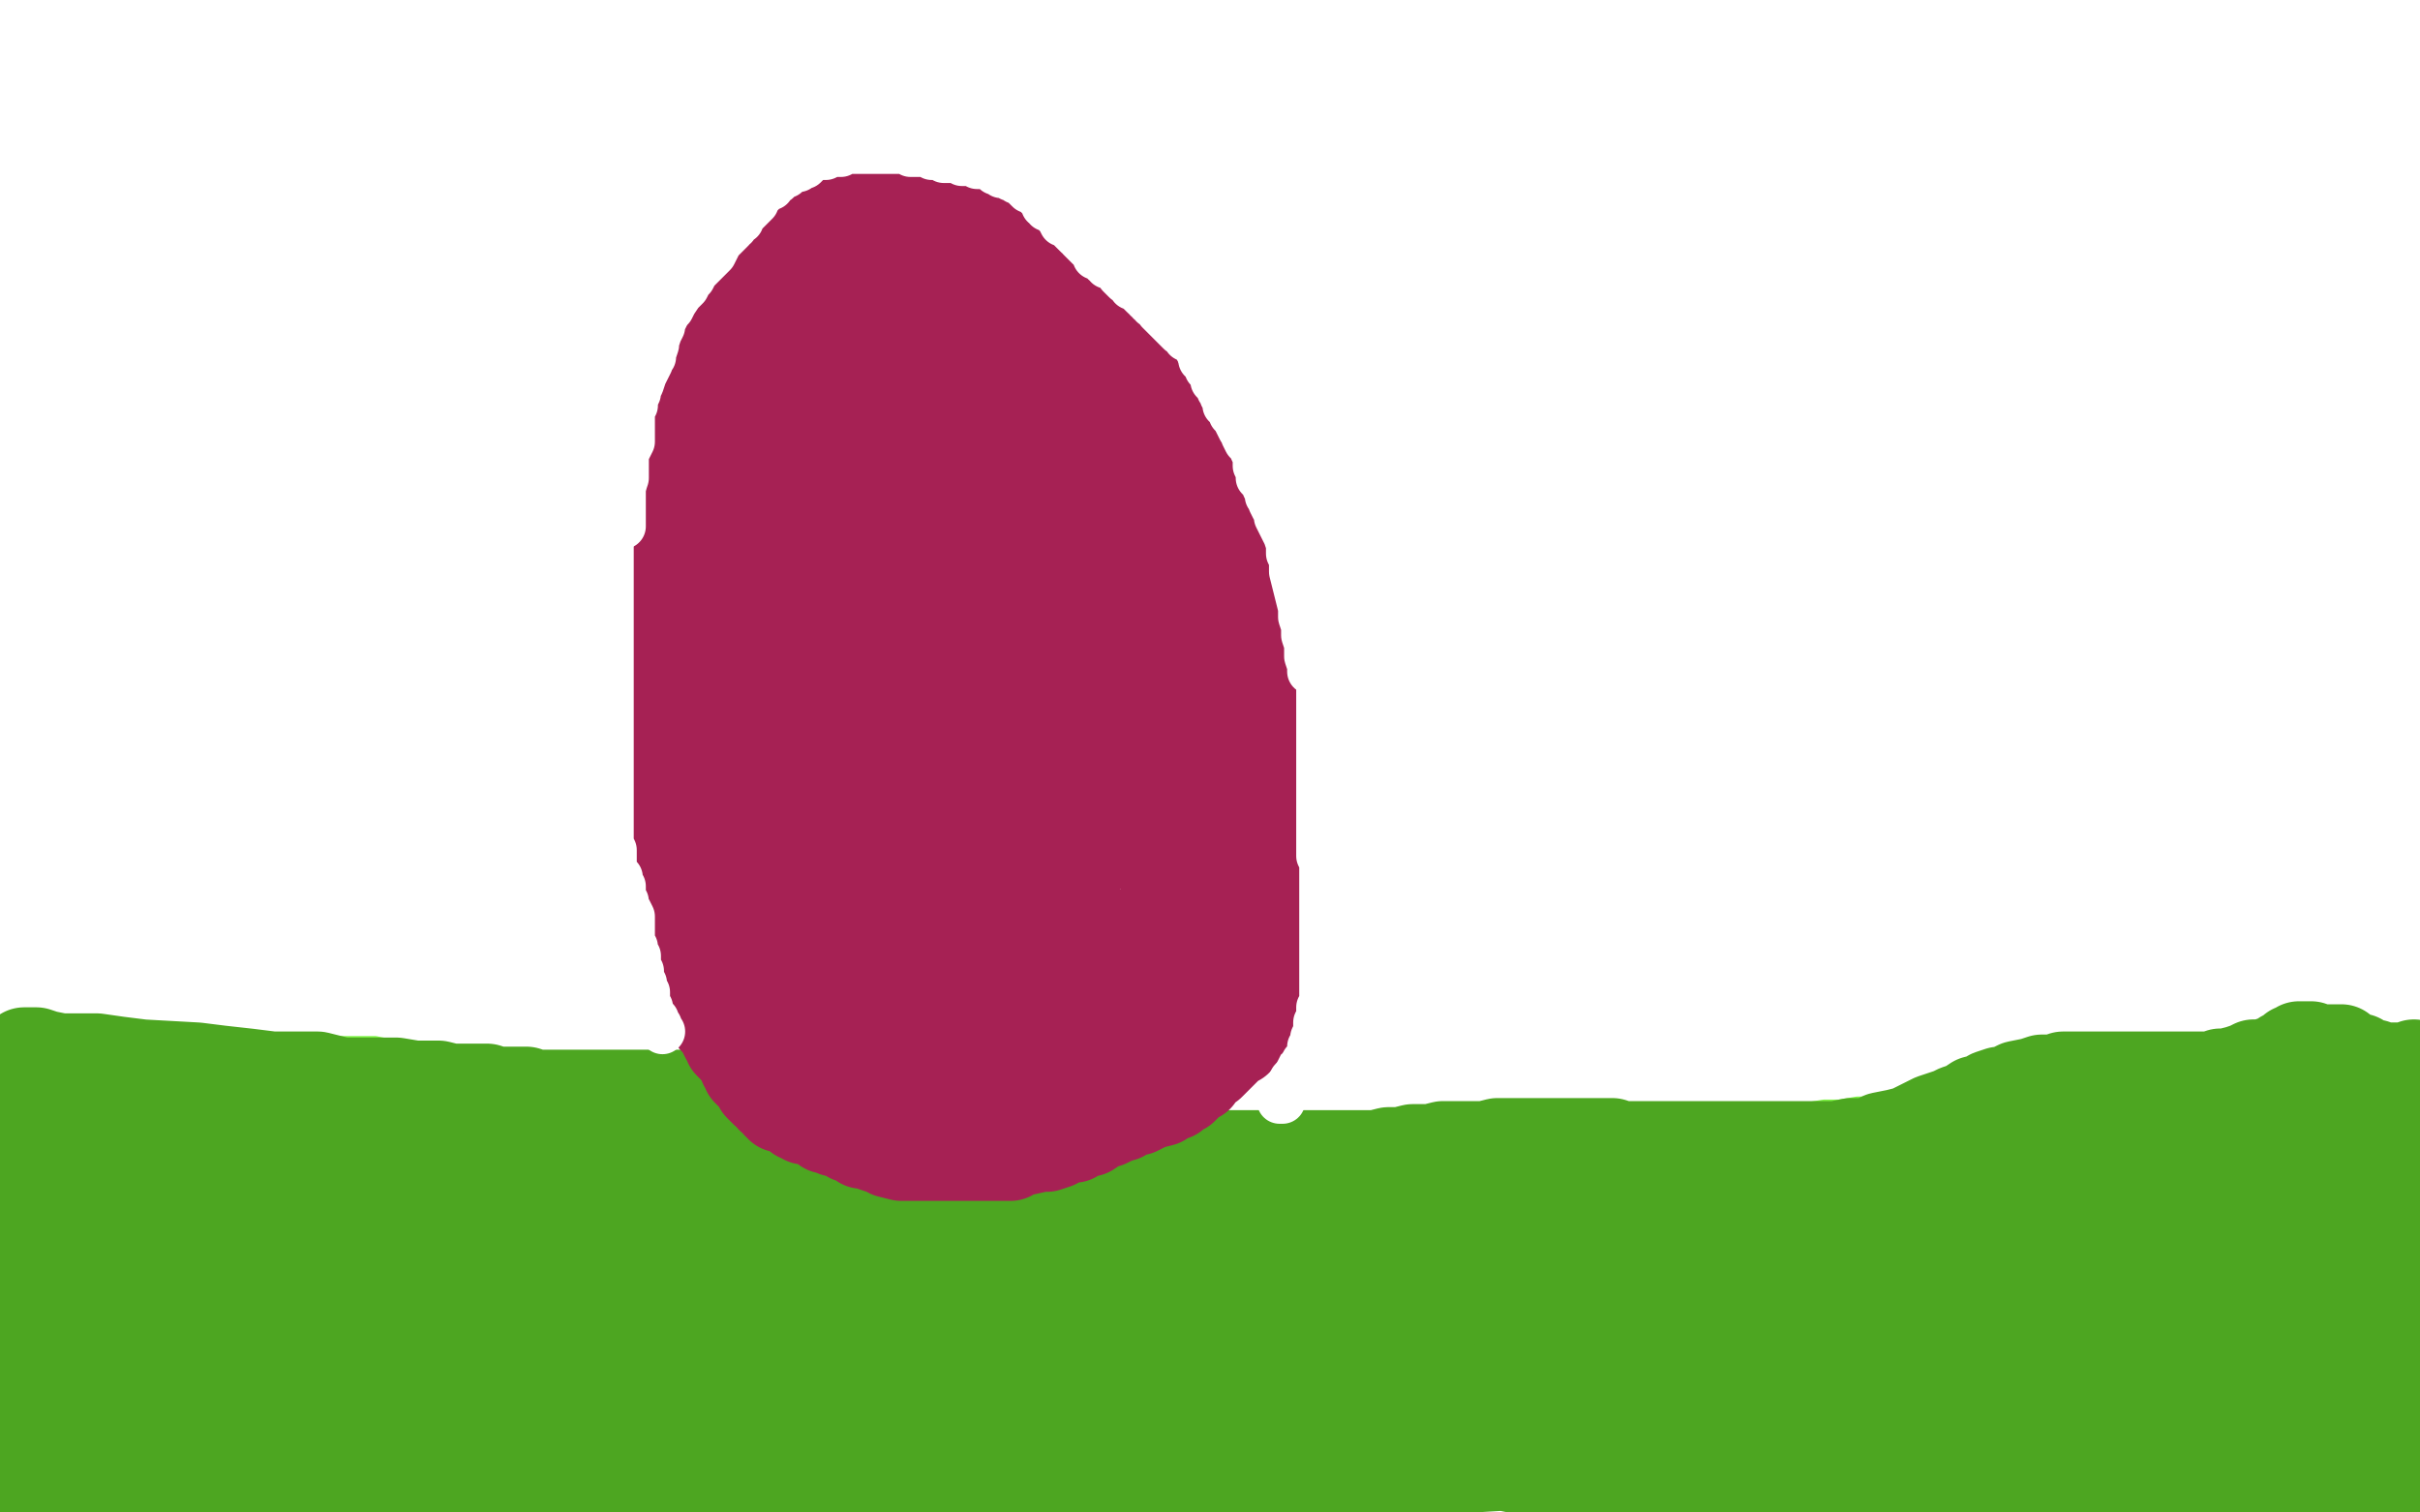
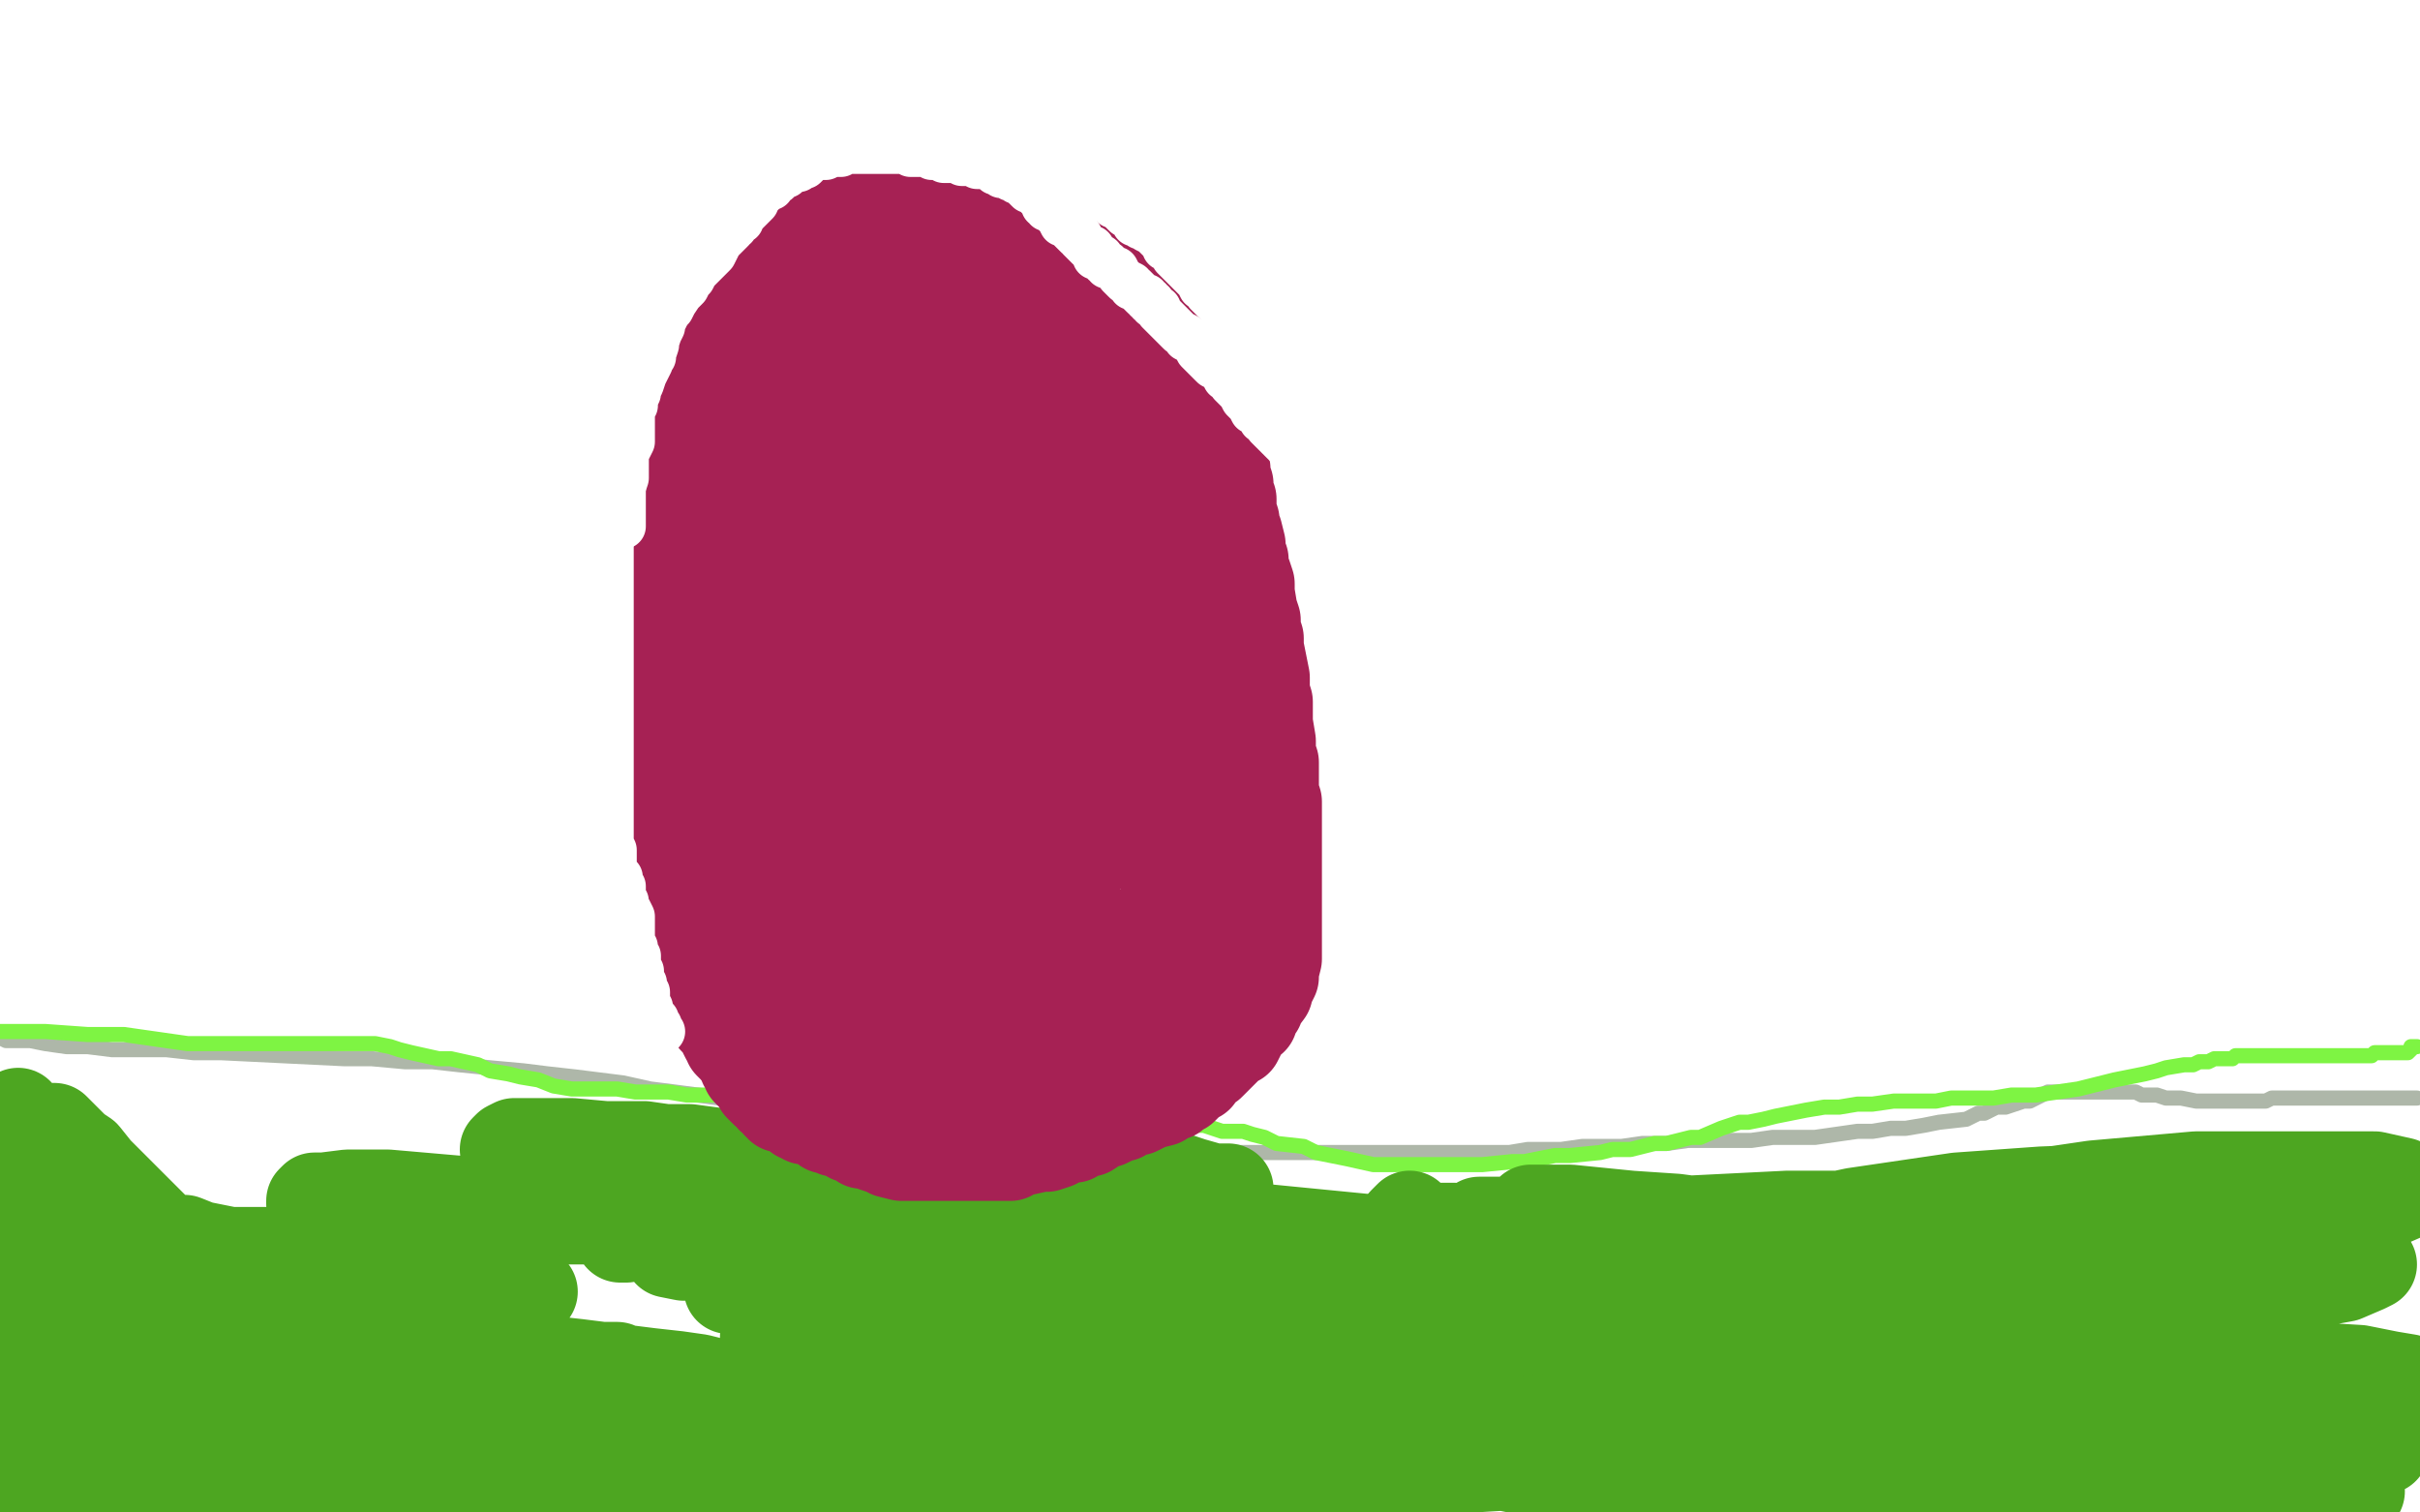
<svg xmlns="http://www.w3.org/2000/svg" width="800" height="500" version="1.1" style="stroke-antialiasing: false">
  <desc>This SVG has been created on https://colorillo.com/</desc>
  <rect x="0" y="0" width="800" height="500" style="fill: rgb(255,255,255); stroke-width:0" />
  <polyline points="0,343 2,344 2,344 4,344 4,344 7,344 7,344 10,344 10,344 15,345 15,345 22,346 22,346 29,346 29,346 37,347 37,347 45,347 45,347 55,347 55,347 64,348 64,348 73,348 73,348 114,350 123,350 134,351 143,351 152,352 162,353 173,354 181,355 190,356 198,357 206,358 215,360 223,361 238,363 246,364 253,365 260,367 266,368 273,369 278,371 283,372 293,374 297,375 300,376 303,377 306,377 309,377 312,378 315,378 318,378 321,379 325,379 328,379 334,380 337,380 341,380 346,380 351,380 355,380 361,381 368,381 373,381 385,381 391,381 396,381 402,381 406,381 412,381 416,381 419,381 422,381 424,381 429,381 433,381 435,381 437,381 440,381 441,381 443,381 445,381 447,381 449,381 451,381 453,381 458,381 461,381 465,381 471,381 476,381 482,381 489,381 494,381 499,381 505,380 516,380 523,379 529,379 536,379 543,378 551,378 558,377 565,377 573,377 579,377 586,376 600,376 607,375 614,374 619,374 625,373 630,373 636,372 641,371 650,370 654,368 656,368 660,366 663,366 666,365 669,364 671,364 673,363 675,362 677,361 679,361 682,361 683,361 686,361 687,361 688,361 690,361 694,361 696,361 698,361 699,361 701,361 703,361 704,361 706,361 708,362 710,362 713,362 716,363 718,363 721,363 726,364 728,364 745,364 747,364 748,364 749,364 751,363 753,363 754,363 756,363 757,363 759,363 760,363 761,363 762,363 763,363 764,363 765,363 766,363 767,363 768,363 769,363 770,363 772,363 774,363 777,363 778,363 780,363 782,363 783,363 785,363 786,363 787,363 788,363 789,363 790,363 792,363 794,363 795,363 796,363 798,363 799,363" style="fill: none; stroke: #aeb7a9; stroke-width: 5; stroke-linejoin: round; stroke-linecap: round; stroke-antialiasing: false; stroke-antialias: 0; opacity: 1.0" />
  <polyline points="0,341 1,341 1,341 2,341 2,341 3,341 3,341 4,341 4,341 5,341 5,341 6,341 6,341 8,341 8,341 9,341 9,341 12,341 12,341 15,341 15,341 29,342 34,342 41,342 55,344 62,345 69,345 76,345 81,345 88,345 93,345 99,345 103,345 108,345 113,345 121,345 124,345 129,346 132,347 136,348 145,350 149,350 158,352 162,354 168,355 172,356 178,357 183,359 189,360 199,360 204,360 210,361 215,361 221,361 227,362 233,362 239,362 246,363 260,365 267,366 273,366 280,366 286,367 291,368 303,370 308,371 320,374 324,374 338,374 342,374 345,374 352,374 356,374 359,374 362,373 365,373 368,372 374,372 377,372 380,372 383,372 386,372 389,372 392,372 398,372 401,373 404,374 407,374 411,374 414,375 418,376 422,378 431,379 435,381 440,382 445,383 454,385 458,385 464,385 468,385 472,385 478,385 482,385 486,385 490,385 500,384 504,384 509,383 514,382 519,382 529,381 533,380 539,380 543,379 547,378 551,378 555,377 559,376 562,376 569,373 572,372 575,371 578,371 583,370 587,369 597,367 603,366 608,366 614,365 619,365 626,364 640,364 645,363 652,363 659,363 665,362 673,362 680,361 687,360 699,357 704,356 709,355 713,354 716,353 722,352 725,352 727,351 730,351 732,350 735,350 738,350 739,349 743,349 745,349 747,349 750,349 752,349 754,349 758,349 761,349 763,349 766,349 767,349 770,349 771,349 774,349 775,349 776,349 777,349 779,349 780,349 781,349 782,349 783,349 784,349 785,348 786,348 787,348 789,348 791,348 793,348 794,348 796,348 797,347 798,346 799,346 797,346" style="fill: none; stroke: #7ef443; stroke-width: 5; stroke-linejoin: round; stroke-linecap: round; stroke-antialiasing: false; stroke-antialias: 0; opacity: 1.0" />
-   <polyline points="290,458 286,457 286,457 280,457 280,457 274,457 274,457 267,457 267,457 257,455 257,455 247,455 247,455 235,455 235,455 210,453 210,453 199,451 199,451 189,451 189,451 183,451 183,451 180,451 180,451 178,451 178,451 181,451 188,451 198,452 208,452 222,453 236,453 252,453 269,453 299,450 311,449 321,448 331,447 332,446 326,444 317,443 303,441 287,440 270,440 251,440 232,440 189,444 172,445 158,446 149,446 143,446 141,447 144,447 151,446 161,444 173,444 187,442 202,441 236,438 251,436 264,434 275,432 284,430 288,429 290,428 290,427 289,426 286,425 278,424 249,422 230,420 202,419 177,419 155,419 139,419 115,421 109,422 106,422 109,422 118,422 130,423 143,423 157,423 172,423 188,423 217,420 229,418 240,416 247,414 250,412 251,410 248,407 242,404 231,401 214,397 159,388 130,385 105,383 83,383 69,383 58,384 46,386 44,387 45,388 50,388 59,389 70,390 82,390 97,391 126,391 140,391 152,391 163,389 171,388 175,388 176,388 173,387 166,386 154,385 137,382 118,378 95,374 77,373 50,370 44,370 39,370 40,370 47,370 58,371 72,372 87,373 103,373 115,373 135,373 139,372 141,371 138,369 131,368 121,365 109,363 100,361 90,360 82,360 73,360 71,360 72,360 73,360 74,360 71,360 66,359 60,358 53,358 43,356 35,355 23,355 19,355 16,355 14,356 12,356 11,356 10,356 9,356 8,354 8,353 8,352 8,350 8,349 8,348 9,348 12,348 15,349 20,350 25,350 32,350 39,351 47,352 65,353 73,354 82,355 90,356 105,356 113,358 126,358 131,358 137,359 141,359 145,359 149,360 156,360 159,360 161,360 164,361 167,361 169,361 174,361 177,362 180,362 183,362 186,362 190,362 193,362 196,362 202,362 204,362 207,362 209,362 211,362 213,362 216,362 221,362 224,362 227,362 229,363 231,363 236,364 238,364 241,364 244,364 247,364 250,365 252,365 254,365 259,365 262,365 264,365 267,365 273,365 276,365 279,365 282,365 285,365 288,365 290,365 293,365 298,365 301,365 304,365 307,365 310,365 313,365 319,365 322,365 325,365 328,365 331,366 334,366 342,367 346,368 350,369 353,370 356,370 359,370 362,371 368,371 370,372 373,372 375,372 377,374 380,374 383,375 387,377 389,378 392,379 394,380 398,380 403,382 406,382 408,382 410,382 412,382 415,382 418,382 421,382 428,382 431,382 435,382 438,382 441,382 448,382 451,382 455,382 459,381 463,381 467,380 473,380 477,379 487,379 491,379 495,378 499,378 502,378 505,378 512,378 515,378 518,378 523,378 526,378 533,378 536,379 539,379 542,379 545,379 548,379 552,379 556,379 566,379 571,379 577,379 584,379 589,379 596,379 607,379 612,378 618,378 622,376 627,375 631,374 639,370 642,369 645,368 647,367 650,366 653,364 657,363 658,362 661,361 663,361 665,360 667,359 672,358 675,357 680,357 682,356 686,356 693,356 697,356 701,356 705,356 709,356 714,356 722,356 725,356 729,356 732,356 734,355 736,355 740,354 743,353 745,352 748,352 751,351 755,350 755,349 757,348 758,347 759,347 760,346 761,346 762,346 763,346 764,346 765,347 766,347 767,347 768,347 770,347 771,347 772,347 774,347 774,348 777,349 778,350 780,350 781,351 782,352 784,352 785,352 787,353 788,353 789,353 790,353 791,353 792,353 794,353 795,353 797,353 798,353 798,352" style="fill: none; stroke: #4da621; stroke-width: 30; stroke-linejoin: round; stroke-linecap: round; stroke-antialiasing: false; stroke-antialias: 0; opacity: 1.0" />
  <polyline points="500,442 490,443 490,443 480,444 480,444 469,444 469,444 458,445 458,445 448,446 448,446 438,446 438,446 430,447 430,447 418,447 418,447 416,447 416,447 417,447 421,446 429,446 441,446 457,444 477,443 502,443 557,441 584,441 609,441 633,441 650,441 663,441 672,441 678,440 675,440 669,440 657,440 641,440 619,440 589,440 554,440 473,440 426,441 383,441 344,442 312,442 271,442 259,442 255,442 253,442 257,441 266,440 278,440 295,438 314,437 367,435 397,433 452,432 475,430 491,430 505,430 515,430 522,430 524,430 523,430 519,430 509,430 496,428 475,427 448,426 414,424 340,420 310,420 283,420 262,422 250,424 243,425 241,426 243,426 250,426 262,424 278,424 300,424 325,422 386,420 418,420 443,418 466,417 480,417 490,415 495,415 496,415 495,414 491,413 482,412 465,411 414,406 381,405 343,403 308,403 275,403 247,404 205,409 207,409 213,408 224,407 236,407 250,407 266,407 283,407 314,407 326,407 335,407 343,407 340,407 334,407 325,408 310,408 296,408 263,408 248,409 236,410 228,412 222,414 221,414 226,415 232,415 243,416 254,416 263,416 272,416 285,414 287,413 288,412 284,411 277,409 265,408 250,405 229,403 204,401 151,397 128,395 115,395 107,396 104,396 103,397 103,398 104,399 108,399 124,401 133,401 145,402 156,402 169,403 179,403 199,403 205,403 208,403 203,402 200,402 196,402 194,402 193,402 192,402 195,402 202,402 210,402 218,402 227,400 249,399 262,397 276,397 291,397 308,398 322,399 335,400 349,401 365,401 368,402 365,403 361,404 356,404 348,404 338,404 329,404 309,401 299,400 291,399 282,398 275,397 259,395 252,393 245,392 239,391 233,389 229,389 224,388 223,388 222,388 223,388 225,388 228,388 231,388 232,388 234,388 236,388 235,388 231,387 227,386 221,385 216,385 209,384 186,382 173,381 169,380 167,380 168,379 170,378 171,378 173,378 176,378 179,378 183,378 189,378 200,379 207,379 213,379 220,380 228,380 243,382 250,382 261,382 267,382 270,382 274,382 277,382 283,382 285,382 287,382 289,381 291,381 295,381 297,381 298,380 300,380 302,380 303,380 304,380 306,380 311,380 314,380 316,380 318,380 319,380 320,380 322,380 325,380 328,380 330,380 333,380 336,380 340,380 344,381 352,383 353,384 354,384 356,384 357,384 357,385 358,385 359,385 360,385 361,386 362,386 364,386 367,386 370,387 373,387 376,387 382,389 385,389 388,389 391,390 394,391 401,393 403,393 405,393 406,393" style="fill: none; stroke: #4da621; stroke-width: 30; stroke-linejoin: round; stroke-linecap: round; stroke-antialiasing: false; stroke-antialias: 0; opacity: 1.0" />
  <polyline points="6,368 6,369 6,369 6,370 6,370 6,371 6,371 6,372 6,372 6,373 6,373 6,375 6,375 6,376 6,376 6,382 6,382 6,384 6,384 6,387 6,387 6,392 6,396 6,400 6,407 6,411 6,414 6,417 5,420 5,424 4,426 4,427 4,428 5,426 6,423 8,421 8,418 10,415 11,410 13,398 14,393 15,390 15,387 15,381 15,379 15,376 15,375 15,374 15,373 16,373 17,373 18,373 20,375 21,376 23,378 25,380 28,382 32,387 35,390 37,392 40,395 42,397 47,402 49,404 51,406 53,408 57,410 61,410 66,412 76,414 81,415 85,415 91,415 96,415 100,415 106,415 103,415 100,415 98,415 93,414 88,414 82,414 75,414 59,415 51,415 43,416 38,416 32,416 28,416 25,416 23,416 22,416 22,417 21,417 19,419 18,420 17,421 16,423 15,425 13,426 13,428 13,430 13,431 13,433 13,434 13,435 13,436 13,437 13,438 13,439 13,437 13,435 13,437 13,439 13,441 13,443 13,446 13,449 13,455 13,458 13,461 12,463 12,464 12,466 12,468 12,470 13,473 14,475 14,476 15,478 15,479 15,480 15,481 14,482 13,485 12,487 12,488 11,490 10,490 9,490 10,490 12,491 15,491 19,491 25,492 30,492 37,492 44,492 52,493 58,493 74,493 83,493 89,493 96,493 103,493 111,493 122,493 127,493 133,493 138,493 143,493 149,493 154,492 159,492 171,492 176,492 182,492 187,492 193,492 205,492 211,492 218,492 225,492 230,492 236,492 240,492 245,492 254,492 257,492 259,492 260,492 261,492 259,492 257,492 255,492 251,492 247,492 240,492 223,490 213,488 202,487 190,487 177,485 162,484 133,483 119,481 100,480 86,480 69,478 55,478 27,476 13,474 4,474 3,468 13,468 23,466 35,465 50,464 84,462 103,462 123,459 141,458 158,456 182,454 191,453 198,452 203,452 204,452 201,452 199,452 195,452 190,452 184,452 178,452 158,450 146,450 131,448 117,448 103,446 90,446 78,446 61,444 56,444 54,444 57,443 63,443 73,441 83,440 96,439 109,438 121,436 146,433 157,432 165,430 171,429 176,427 174,426 167,425 159,425 150,425 126,427 100,430 87,432 64,438 54,440 49,442 43,445 46,446 50,446 56,446 66,447 74,447 83,447 101,445 110,444 118,442 124,441 128,441 130,440 126,439 121,438 114,437 106,437 100,437 94,437 81,439 75,441 70,442 66,444 64,445 63,446 63,444 63,442 62,441 61,440 61,439 59,437 58,436 57,434 57,433 56,432 56,430 55,429 54,427 53,426 52,425 51,424 49,424 48,424 44,422 43,422 42,422 40,422 38,423 36,424 34,424 32,426 31,427 30,428 29,428 29,430 28,430 28,433 27,434 26,435 26,436 25,437 24,438 24,439 24,440 24,441 24,442 25,443 26,445 27,447 28,448 30,450 33,453 36,453 39,454 42,454 46,454 57,454 63,454 70,454 78,452 88,451 96,450 105,450 124,448 135,448 144,448 153,448 163,449 182,450 191,451 199,452 207,453 215,454 224,455 231,456 239,458 254,461 261,462 268,464 275,466 281,467 288,469 299,471 306,473 311,474 316,474 327,474 332,474 336,474 340,474 345,474 349,474 352,474 358,473 360,473 362,473 363,473 360,473 358,473 354,473 347,473 340,474 332,475 322,477 311,479 300,480 274,483 261,484 249,485 238,486 228,487 209,488 202,488 197,488 191,488 187,487 184,486 181,486 177,484 174,483 172,483 170,482 167,481 166,480 165,479 164,479 163,478 162,477 161,476 161,475 160,474 159,473 158,471 156,469 154,468 153,468 152,467 150,466 148,466 147,465 143,465 141,465 140,465 140,466 140,468 141,469 143,471 146,472 151,474 155,475 170,478 180,478 190,479 201,479 213,477 225,476 245,474 255,473 263,472 270,471 275,471 282,470 284,470 282,470 281,470 279,470 276,470 273,470 268,470 263,470 257,471 242,471 235,472 229,472 222,472 212,472 210,472 212,472 215,472 219,472 225,472 231,472 239,472 257,474 268,475 279,476 291,477 301,478 313,479 336,481 347,483 356,484 366,486 382,490 391,492 398,493 403,494 409,495 413,495 418,496 422,496 429,496 433,496 435,496 437,496 439,496 437,495 434,494 431,494 427,493 422,493 415,493 407,493 396,493 387,493 365,493 353,494 342,494 331,494 322,495 303,496 295,496 288,496 282,496 276,496 272,496 267,496 266,496 267,496 269,495 274,495 279,495 288,493 296,493 306,491 318,490 330,489 357,487 372,486 386,485 403,484 420,482 455,480 469,479 482,478 496,477 508,475 519,474 536,471 543,470 547,470 551,468 552,468 550,467 547,467 543,467 539,467 535,467 529,467 514,469 504,470 493,471 480,472 463,473 446,474 405,474 380,472 354,471 330,471 310,469 295,469 274,466 269,466 266,465 268,463 272,463 279,462 289,460 301,460 314,458 343,456 358,455 374,454 389,453 402,453 414,451 430,451 435,450 432,450 428,450 421,450 413,450 405,450 396,450 369,447 355,447 338,445 322,445 310,445 303,445 300,445 301,445 304,446 309,446 318,447 328,447 341,448 356,448 389,448 403,448 418,448 432,448 445,448 464,449 470,449 473,450 474,451 473,451 469,453 462,455 453,456 442,458 432,460 423,462 412,468 410,470 409,472 409,474 411,475 416,477 420,479 428,480 439,481 451,482 479,483 493,483 507,483 519,481 528,480 535,480 539,480 540,480 537,480 532,480 522,480 499,481 485,482 472,483 459,484 432,486 422,487 418,487 417,487 420,488 426,488 434,488 446,488 459,488 473,486 487,485 521,483 538,482 553,482 566,482 576,483 581,483 584,483 583,485 579,486 573,487 565,487 556,487 544,487 516,485 500,485 488,482 478,482 473,482 471,482 474,482 481,482 492,483 505,484 524,485 547,488 571,488 629,489 659,489 692,490 720,490 745,491 759,492 778,493 780,493 776,493 770,492 763,491 755,490 748,490 741,489 733,489 722,487 700,485 688,484 680,484 674,484 672,484 674,484 681,484 692,485 704,485 717,486 730,486 742,484 766,482 777,481 784,480 787,479 788,479 786,478 782,477 771,476 758,475 741,474 719,472 664,471 634,471 601,471 571,472 548,475 533,476 525,478 521,480 522,480 528,480 541,478 559,478 587,476 618,474 684,469 715,468 746,464 769,462 784,460 793,458 797,457 796,456 790,455 780,453 763,452 741,451 713,449 682,448 655,448 597,449 577,452 565,453 556,455 555,455 557,455 564,455 574,453 589,451 615,448 641,445 695,437 722,433 745,428 764,424 775,422 782,419 784,418 783,417 778,416 767,415 748,414 726,414 676,417 645,420 618,426 592,432 572,438 560,442 553,445 553,448 559,448 573,445 588,443 616,440 676,430 706,422 736,415 760,407 779,402 795,395 797,393 794,391 785,389 773,389 753,389 726,389 692,392 658,397 584,411 552,420 529,427 518,431 512,437 514,438 520,438 530,438 545,435 569,432 592,429 621,425 674,412 698,406 715,401 726,396 733,393 735,393 734,392 729,392 717,392 700,393 675,394 647,396 613,401 552,414 530,420 517,423 507,426 503,429 507,429 518,427 532,426 551,425 576,424 627,418 648,415 677,410 684,409 686,408 683,408 674,407 660,407 641,404 613,402 591,402 551,404 538,406 528,410 522,411 521,412 522,413 536,414 559,416 571,416 582,416 591,416 598,415 603,415 606,414 602,413 595,411 585,409 569,405 554,403 539,402 519,400 512,400 508,400 507,400 506,400 508,401 515,402 525,404 534,406 544,407 553,408 569,409 575,409 579,409 580,409 578,409 571,407 562,406 552,405 543,404 535,403 520,403 513,403 509,403 506,403 505,403 506,403 509,404 512,406 517,406 520,407 523,407 525,407 522,407 517,407 512,406 506,405 501,405 496,404 492,404 489,404 490,404 492,405 496,406 499,407 505,408 510,408 516,409 520,410 528,410 530,410 528,410 522,410 515,409 507,407 500,407 494,407 481,406 475,406 470,406 468,405 467,405 466,405 465,404 464,404 466,402" style="fill: none; stroke: #4da621; stroke-width: 30; stroke-linejoin: round; stroke-linecap: round; stroke-antialiasing: false; stroke-antialias: 0; opacity: 1.0" />
-   <polyline points="663,378 664,378 664,378 665,378 665,378 666,378 666,378 668,378 668,378 671,377 671,377 673,377 673,377 676,376 676,376 680,375 680,375 684,375 684,375 694,374 699,374 704,374 708,374 712,374 720,374 723,374 726,374 728,374 730,374 733,374 737,374 739,374 741,374 743,374 745,374 749,374 751,374 753,374 754,373 756,373 757,372 758,372 771,369 773,369 774,369 776,369 777,369 778,369 779,369 780,369 781,369 782,369 783,369 785,369 786,369 787,369 787,370 788,371 788,373 788,374 788,376 788,377 788,378 788,379 788,380 788,381 788,382 788,383 788,384 789,386 789,388 789,390 789,391 789,392 790,394 790,397 790,398 790,401 790,402 790,404 790,405 790,407 791,408 792,411 793,412 793,413 793,415 794,416 795,418 795,420 796,422 797,424 797,426 798,428 799,447 798,447 797,446 795,445 794,443 791,441 790,439 789,438 787,437 786,436 785,434 784,433 783,432 782,431 782,430 781,430 781,432 781,433 782,435 783,437 784,439 786,442 790,448 791,450 793,453 794,455 796,457 796,458 797,461 797,464 797,466 797,468 797,470 797,472 797,473 797,475 799,478 799,480 799,481 799,482 799,489 799,490 798,491 796,494 796,495 794,496 793,498 793,497 793,496" style="fill: none; stroke: #4da621; stroke-width: 30; stroke-linejoin: round; stroke-linecap: round; stroke-antialiasing: false; stroke-antialias: 0; opacity: 1.0" />
  <polyline points="254,94 253,95 253,95 252,95 252,95 251,96 251,96 250,97 250,97 250,98 250,98 249,98 249,98 248,99 248,99 247,100 247,100 246,101 246,101 246,102 246,102 244,103 244,103 242,106 242,109 241,109 241,110 240,110 239,112 238,113 237,115 236,116 236,117 235,118 234,118 233,120 233,121 232,122 231,123 231,124 229,126 228,126 227,127 226,129 226,130 225,131 224,132 223,135 223,137 222,139 222,140 221,142 221,145 220,146 220,148 220,149 219,149 219,152 218,153 218,155 218,156 218,157 217,161 217,162 216,163 216,165 216,168 215,169 215,171 215,172 215,173 214,175 214,176 214,178 214,179 214,181 214,183 213,184 213,185 213,187 213,188 213,190 213,193 213,194 213,195 213,196 213,199 213,200 213,202 213,205 213,207 213,208 213,209 213,211 213,213 213,216 213,217 213,220 213,221 213,223 213,224 213,228 213,229 213,230 213,233 213,234 213,235 213,236 213,239 213,240 213,242 213,243 213,245 213,247 213,248 213,249 213,250 213,251 213,254 213,255 213,258 213,260 213,261 213,262 213,264 213,266 213,268 213,269 213,270 213,273 213,274 213,276 213,278 213,280 213,281 213,283 213,284 214,287 214,288 215,291 215,292 216,294 217,296 218,299 219,300 219,303 221,306 222,308 223,310 224,313 225,314 226,315 227,318 229,319 229,321 230,323 231,324 232,325 232,326 233,327 233,328 234,330 234,332 235,332 235,335 236,335 236,337 237,338 238,339 239,341 240,343 241,344 241,345 243,347 246,351 246,352 247,353 247,354 249,356 250,357 251,357 251,358 251,359 252,360 253,361 255,362 255,363 257,364 257,365 258,365 258,366 259,366 260,366 261,366 263,368 264,369 265,369 266,370 267,370 268,370 270,371 271,371 272,372 273,373 275,373 276,374 277,374 280,375 281,376 283,376 284,377 285,378 288,378 289,379 292,380 293,380 294,381 298,382 300,382 301,382 303,382 305,382 306,382 308,382 310,382 314,382 315,382 317,382 319,382 320,382 323,382 326,382 327,382 329,382 330,382 334,382 335,381 344,379 346,379 349,378 350,377 351,377 353,376 355,376 356,375 358,374 360,374 363,372 364,371 366,371 368,370 369,369 371,369 373,367 376,367 378,366 380,365 384,364 385,363 386,362 388,362 389,361 390,360 391,360 393,358 394,357 396,356 397,354 398,353 400,352 402,350 404,348 405,347 406,346 407,344 409,344 411,340 412,338 414,337 414,335 416,333 416,332 419,328 419,326 420,325 421,323 421,321 422,317 422,311 422,309 422,307 422,305 422,303 422,300 422,295 422,293 422,290 422,287 422,285 422,279 422,276 422,274 422,271 422,268 422,265 421,262 421,255 421,252 420,249 420,245 419,239 419,236 419,232 418,229 418,224 416,214 416,211 415,208 415,205 414,202 413,196 413,193 412,190 411,188 411,185 410,183 410,180 409,176 408,174 408,172 407,169 407,165 406,163 406,161 406,160 405,157 405,156 405,155 404,151 403,150 403,149 402,147 401,145 400,142 400,141 399,140 399,139 397,137 397,135 396,134 396,133 395,131 394,130 393,129 391,125 391,124 389,122 388,120 388,119 386,117 386,116 384,114 384,113 383,111 382,111 381,108 381,107 380,106 379,105 379,104 378,103 378,102 377,100 376,99 375,99 375,97 374,97 373,96 372,93 371,91 371,90 370,90 370,88 368,86 368,84 367,84 366,82 365,81 365,80 364,79 363,78 363,77 362,76 361,75 360,73 359,71 358,70 357,69 357,68 356,68 355,67 354,66 353,65 351,64 350,63 348,62 347,61 346,61 345,61 344,60 343,60 343,59 342,59 341,59 339,59 338,58 336,58 335,58 334,57 333,57 332,57 331,57 330,57 329,57 328,57 327,57 325,57 324,57 322,57 321,57 320,57 319,57 318,57 317,57 316,57 314,57 313,57 312,57 310,57 309,57 308,57 307,57 306,57 306,58 305,59 304,59 303,59 302,60 301,60 300,60 299,61 297,62 295,63 294,64 292,65 291,66 290,67 289,67 289,68 288,68 287,69 286,69 286,70 285,70 284,71 283,71 283,72 281,73 281,74 280,74 280,75 279,75 278,76 277,77 277,78 276,78 275,79 274,79 274,80 273,81 272,81 271,82 269,82 269,83 268,83 268,84 267,85 267,86 265,87 265,88 264,88 263,89 262,91 262,92 261,92 260,93 260,94 259,95 259,96 258,97 257,98 256,99 255,100 254,100 254,101 253,102 252,103 251,104 251,105 250,106 250,107 249,107 248,108 248,109 247,110" style="fill: none; stroke: #a62154; stroke-width: 30; stroke-linejoin: round; stroke-linecap: round; stroke-antialiasing: false; stroke-antialias: 0; opacity: 1.0" />
  <polyline points="252,105 253,105 253,105 253,104 253,104 254,104 254,104 255,102 255,102 257,100 257,100 257,99 257,99 258,98 258,98 259,97 259,97 261,95 263,92 263,90 264,89 265,88 265,87 266,85 268,84 268,83 269,82 269,81 269,80 270,79 270,78 271,77 273,75 273,74 274,73 275,73 273,73 273,74 272,74 271,75 271,76 270,77 269,78 269,80 268,80 268,81 267,82 266,83 264,84 263,84 263,85 261,86 260,87" style="fill: none; stroke: #a62154; stroke-width: 30; stroke-linejoin: round; stroke-linecap: round; stroke-antialiasing: false; stroke-antialias: 0; opacity: 1.0" />
  <polyline points="242,101 242,100 242,100 243,99 243,99 244,98 244,98 244,97 244,97 245,96 245,96 246,95 246,95 246,94 246,94 248,93 248,93 249,92 249,92 251,90 251,90 252,89 253,88 253,87 255,86 255,84 256,84 256,83 257,83 258,81 259,80 261,79 261,78 262,78 263,76 264,75 265,75 266,74 266,73 267,73 268,72 270,70 271,69 272,68 273,67 274,67 274,66 275,65 276,64 276,63 278,63 279,62 280,61 282,61 283,60 284,59 285,59 286,58 287,58 288,58 289,58 289,57 291,57 292,57 293,57 294,57 296,57 296,56 298,56 299,56 301,56 302,56 304,56 305,56 306,56 307,56 309,56 310,56 311,57 313,57 314,57 315,57 316,57 318,57 319,58 320,59 322,59 323,59 324,60 325,60 326,60 327,61 328,61 329,61 330,61 331,62 333,62 334,63 336,65 337,66 339,66 340,67 342,68 343,69 344,70 345,70 346,71 347,71 347,70" style="fill: none; stroke: #a62154; stroke-width: 30; stroke-linejoin: round; stroke-linecap: round; stroke-antialiasing: false; stroke-antialias: 0; opacity: 1.0" />
  <polyline points="288,50 289,50 289,50 290,49 290,49 291,49 291,49 293,48 293,48 294,47 294,47 296,47 296,47 297,47 297,47 298,47 298,47 299,47 299,47 300,47 302,47 303,47 304,47 305,48 306,48 307,48 308,48 309,48 311,49 312,49 313,50 314,50 315,50 317,51 318,51 320,51 321,52 322,52 322,53 323,53 324,53 325,54 327,54 327,55 329,56 330,57 331,58 332,58 333,59 334,59 334,60 335,60 336,61 337,62 337,63 338,63 338,64 336,63 335,62 334,62 333,61 332,60 330,60 328,59 327,59 325,59 322,59 321,58 320,58 319,58 317,58 314,58 314,57 313,57 312,57 311,57 310,57 309,57 308,57 307,57 306,57 305,57 304,57 302,57 300,57 299,57 298,57 297,57 296,57 295,57 293,57 292,57 291,57 289,58 288,58 287,58 286,59 285,59 282,59 281,60 279,61 278,61 277,61 277,62 276,62 274,63 273,64 272,64 271,65 270,65 269,66 268,67 267,68 266,69 265,70 264,71 263,72 262,73 261,75 261,76 259,77 258,78 257,79 256,80 255,81 254,82 254,83 253,83 252,84 251,84 250,85 250,86 250,87 249,87 248,88 248,89 247,90 246,91 245,92 244,93 244,94 243,94 242,95 242,96 241,98 240,98 239,100 238,100 238,101 237,102 237,103 235,105 235,106 234,107 233,109 232,111 231,111 231,112 230,113 229,114 229,115 229,116 228,116 228,117 227,118 226,119 226,120 226,121 225,121 225,122 224,122 224,124 223,124 223,125 223,126 222,127 222,128 222,130 222,131 221,131 221,133 221,134 221,135 221,136 220,137 220,138 220,139 220,141 220,142 220,143 220,144 220,146 220,147 220,149 220,150 220,151 220,152 220,154 220,155 220,156 220,157" style="fill: none; stroke: #a62154; stroke-width: 30; stroke-linejoin: round; stroke-linecap: round; stroke-antialiasing: false; stroke-antialias: 0; opacity: 1.0" />
  <polyline points="272,62 274,62 274,62 275,62 275,62 276,62 276,62 278,61 278,61 280,61 280,61 281,61 281,61 283,60 283,60 285,60 285,60 288,60 288,60 289,60 289,60 290,60 290,60 291,59 291,59 292,59 292,59 293,59 295,59 296,59 298,59 299,59 300,59 302,59 303,59 304,59 305,59 306,59 307,59 308,59 309,59 310,59 311,59 313,59 314,59 316,59 318,59 319,59 320,59 322,59 323,59 324,59 325,59 326,59 327,59 329,60 330,61 332,61 333,61 334,62 335,62 336,63 337,63 339,65 340,65 342,67 343,67 345,69 345,70 347,72 348,73 349,75 350,76 351,77 352,79 353,80 354,82 356,86 358,88 359,90 360,92 361,95 363,99 365,102 365,105 367,108 369,111 370,114 374,121 375,123 376,126 377,129 378,133 381,142 382,146 383,152 385,157 386,163 387,169 388,174 388,188 388,194 388,200 387,207 386,214 384,226 384,230 383,235 383,238 382,240 381,240 381,238 380,233 379,227 377,220 376,209 369,184 367,174 364,161 361,150 359,140 354,120 352,113 350,108 347,102 345,98 344,95 343,94 343,96 343,100 343,105 343,110 343,117 345,126 346,143 346,151 347,159 347,169 347,175 347,187 347,190 347,193 347,194 347,190 348,184 349,175 350,165 350,155 350,145 350,122 348,113 348,105 346,97 346,92 345,88 344,83 343,83 343,84 343,88 343,93 343,100 343,105 343,112 344,120 344,128 344,141 344,146 344,149 344,150 344,151 344,149 344,143 344,137 345,129 345,119 346,109 346,98 344,79 344,74 344,68 342,65 341,63 340,68 339,73 339,81 337,89 336,99 334,122 333,132 333,143 331,154 331,164 329,174 329,180 328,189 328,190 328,189 328,184 329,176 330,166 331,155 333,141 335,116 335,104 335,94 335,84 335,79 335,73 334,72 334,71 332,72 332,78 329,85 328,93 327,102 326,114 323,138 322,150 321,162 321,173 321,182 321,188 321,191 321,190 323,184 324,176 326,167 327,155 329,141 330,128 332,103 334,91 335,81 335,74 334,70 334,68 333,67 331,68 330,72 328,79 326,87 324,96 321,105 319,116 315,139 314,150 314,160 314,168 314,174 314,179 316,174 318,167 320,159 324,137 325,124 328,101 328,92 328,84 328,77 328,74 327,72 326,71 325,71 323,74 320,78 316,86 312,94 308,104 298,126 295,137 291,149 289,160 288,171 288,180 288,192 290,195 291,195 292,194 295,191 298,185 302,176 306,165 311,154 315,131 316,119 318,111 318,103 318,92 318,90 317,89 316,89 314,89 312,92 308,97 304,103 299,111 292,121 281,145 276,157 273,168 270,179 270,187 269,199 270,204 272,205 274,204 275,202 279,197 282,190 286,181 289,170 295,145 296,132 297,119 298,109 298,99 298,90 297,80 295,78 294,77 293,77 291,77 288,79 279,90 275,97 271,106 266,115 263,125 262,133 261,141 261,151 262,153 263,153 264,153 265,152 268,148 275,140 280,134 284,127 288,121 292,114 298,100 300,95 301,92 301,89 301,87 300,87 298,88 295,91 289,99 284,107 277,117 269,130 258,155 253,167 251,177 250,186 250,196 251,198 252,199 255,199 257,198 260,195 264,190 269,184 278,169 283,160 286,152 288,143 290,136 291,131 291,122 290,120 289,120 288,119 287,119 280,124 276,128 272,136 268,144 264,153 260,161 256,171 250,188 248,196 246,202 245,207 245,210 245,211 245,213 247,208 248,204 250,198 252,191 253,182 253,174 254,156 254,148 254,143 253,137 251,133 249,129 247,127 244,125 243,125 241,125 240,127 238,132 235,142 233,149 231,157 229,165 228,174 227,188 227,194 227,198 227,201 229,203 229,204 230,203 231,201 233,197 234,192 236,186 239,179 242,172 249,158 251,151 252,146 252,143 252,141 251,142 248,148 245,154 242,162 239,173 232,195 229,207 226,219 225,230 223,241 223,249 223,257 225,266 226,268 227,269 229,269 231,266 233,262 235,257 236,251 238,242 240,237 243,224 244,220 244,217 244,214 244,215 243,219 241,227 239,235 237,245 236,256 235,278 235,289 235,299 238,309 240,316 242,322 246,328 247,328 248,328 250,327 251,325 257,314 259,306 261,297 262,286 263,274 264,262 265,242 265,234 265,227 265,221 265,218 264,217 262,219 261,225 259,232 259,240 257,251 257,272 257,284 259,293 261,303 264,311 267,317 270,323 271,324 273,324 275,321 278,316 282,308 284,300 288,289 292,267 294,257 296,246 297,238 298,229 299,224 299,218 298,218 296,223 294,230 292,239 291,251 289,278 289,291 289,304 290,318 293,329 296,337 300,344 305,349 308,350 310,349 314,345 318,339 323,331 330,304 331,290 332,275 332,262 332,247 330,234 325,214 321,208 318,203 315,201 312,201 302,207 296,213 290,222 286,232 282,244 279,256 278,268 279,292 282,302 285,310 289,318 294,321 299,324 307,323 312,320 317,314 321,306 325,297 332,275 333,264 334,253 335,243 335,233 331,218 329,213 327,210 325,209 323,208 320,208 317,211 308,224 304,233 299,242 297,252 296,261 296,271 297,288 299,296 302,302 306,308 310,312 314,314 321,314 325,310 330,305 336,296 341,286 348,264 350,254 351,244 352,235 352,228 352,223 352,220 351,218 350,218 349,218 347,221 343,227 340,237 335,247 327,270 324,282 321,296 320,308 319,318 319,328 322,343 323,346 325,348 328,348 329,348 332,344 340,331 344,321 347,309 349,296 350,282 350,270 347,244 345,234 343,227 341,221 338,217 337,217 336,217 333,218 331,222 327,228 323,237 319,246 316,257 312,282 312,292 312,303 314,311 317,318 319,323 326,325 329,324 332,321 336,318 347,302 351,291 354,281 358,269 360,258 362,248 363,240 364,232 365,223 365,221 364,222 362,226 360,233 358,241 356,251 355,260 354,280 354,290 356,299 363,313 366,316 372,319 374,318 377,315 380,309 383,302 388,294 392,275 394,266 396,258 398,251 399,244 399,240 399,238 399,236 398,236 397,240 395,245 394,252 393,260 392,269 391,278 391,297 391,306 391,315 391,322 392,327 394,330 394,329 395,324 396,318 397,309 398,299 398,288 399,263 400,251 401,239 401,227 402,217 402,209 402,203 400,194 399,193 399,194 397,198 394,205 392,215 390,223 384,245 382,256 380,264 379,272 378,276 378,279 378,281 378,280 378,276 378,271 378,264 378,256 378,246 378,236 376,219 374,211 373,204 373,201 372,198 371,196 370,197 369,201 368,207 366,214 364,222 363,230 358,248 357,255 357,263 356,269 356,273 356,276 356,275 357,270 358,262 359,254 360,245 360,223 360,214 360,207 360,202 360,198 360,196 359,199 358,205 357,212 356,220 355,229 350,250 347,261 345,271 342,282 339,292 334,302 331,310 323,323 319,328 316,332 313,333 312,335 310,335 307,335 305,334 303,333 302,332 300,332 296,331 295,330 292,330 291,330 289,330 285,331 283,332 281,332 280,333 279,334 277,334 276,334 274,334 273,334 273,335 273,337 273,338 274,339 275,341 275,342 276,343 277,345 279,347 279,348 281,350 281,351 283,352 284,353 285,354 287,355 287,356 289,357 291,358 292,358 295,358 297,358 298,358 300,358 302,358 305,357 309,356 311,356 314,355 319,354 322,353 325,353 328,353 331,352 334,352 336,351 340,351 342,350 345,349 346,348 347,348 351,345 352,344 355,343 356,341 360,339 361,338 363,337 365,335 367,334 368,333 370,332 371,331 372,330 373,329 374,327 375,327 375,326 376,326 376,325 376,324 377,324 378,324 378,325 379,327 380,328 381,329 383,332 383,333 383,334 383,335 383,336 382,337 381,338 381,339 380,340 379,342 378,345 377,346 376,347 376,348 374,348 373,350 372,350 370,350 369,351 367,352 366,352 365,353 360,354 358,354 355,355 352,356 350,357 344,358 341,359 339,359 337,359 335,359 331,359 329,359 327,359 325,359 324,359 322,359 318,359 315,359 313,358 311,358 308,358 306,357 303,357 298,355 296,355 294,354 293,353 290,353 286,352 284,351 283,351 281,350 280,350 279,349 276,348 275,347 273,347 271,346 270,346 269,345 268,344 267,344 267,343 266,342 265,340 264,339 263,338 263,337 262,337 261,336 261,334 260,334 259,332 258,331 258,330 257,329 256,327 255,326 255,324 254,323 253,321 253,319 252,315 252,313 252,311 252,309 252,306 252,304 252,302 252,297 252,295 252,292 252,290 252,287 252,282 252,280 253,278 253,275 253,273 254,271 255,267 256,263 257,260 258,258 259,255 260,252 262,249 264,245 265,243 265,240 267,238 267,237 269,233 270,231 270,230 271,228 272,227 272,225 273,224 274,223 274,220 275,219 275,218 276,217 277,216 278,215 278,214 279,213 279,212" style="fill: none; stroke: #a62154; stroke-width: 30; stroke-linejoin: round; stroke-linecap: round; stroke-antialiasing: false; stroke-antialias: 0; opacity: 1.0" />
  <polyline points="289,47 287,47 287,47 285,48 285,48 284,48 284,48 282,48 282,48 281,48 281,48 280,48 280,48 279,48 278,48 277,49 275,50 274,51 273,52 272,52 271,53 269,54 269,55 267,55 266,56 265,57 264,58 263,58 262,60 261,60 260,60 259,61 258,61 258,62 257,62 255,63 255,64 254,64 254,65 253,65 252,66 251,67 250,68 249,69 248,71 246,72 245,73 245,74 244,74 243,75 242,76 241,77 240,78 240,79 239,79 238,80 238,81 236,83 236,84 235,85 235,86 234,87 233,89 232,90 232,91 232,92 231,93 231,94 230,96 230,97 229,98 229,99 229,100 228,100 228,101 227,101 227,102 227,104 227,105 226,106 226,107 226,109 225,109 225,110 225,111 225,112 225,113 225,114 224,114 224,115 224,117 224,119 224,120 224,121 224,122 224,123 224,125 224,126 224,127 223,128 223,129 223,130 223,131 223,133 223,134 223,135 223,136 223,137 223,139 223,140 222,141 222,142 222,143 222,145 221,146 221,147 221,148 221,150 221,151 221,152 221,153 221,154 220,155 220,156 220,158 220,159 220,161 220,162 220,163" style="fill: none; stroke: #a62154; stroke-width: 30; stroke-linejoin: round; stroke-linecap: round; stroke-antialiasing: false; stroke-antialias: 0; opacity: 1.0" />
  <polyline points="198,165 198,163 198,163 198,162 198,162 198,160 198,160 198,159 198,159 198,158 198,158 198,157 198,157 198,155 198,155 198,153 198,153 198,152 198,152 198,148 198,147 198,145 198,144 199,143 199,141 199,139 199,137 199,136 199,134 199,133 199,128 199,127 199,126 199,125 199,124 199,123 199,121 200,121 200,119 200,118 200,117 200,115 200,114 200,113 201,112 201,110 201,109 201,108 201,107 201,106 201,105 201,104 201,103 202,102 202,101 202,100 202,99 202,98 202,97 202,96 202,95 202,93 203,93 203,92 204,92 204,91 204,90 205,89 205,88 206,87 207,86 208,86 208,85 209,85 210,84 211,83 212,83 212,84 212,86 212,87 212,88 212,90 212,91 212,93 212,94 211,96 211,98 210,98 210,99 209,101 208,102 208,103 208,104 207,105 207,106 207,107 207,105 208,104 209,102 210,101 211,99 212,97 214,93 215,92 217,90 218,87 221,84 222,82 223,81 224,80 224,79 225,79 225,78 226,78 226,77 227,76 228,74 229,73 230,73 230,72 231,71 232,70 234,69 234,68 235,68 235,66 237,65 237,64 239,64 239,63 240,62 241,61 242,60 243,60 244,59 245,58 247,58 248,57 249,57 249,56 250,56 251,55 252,54 253,54 254,53 255,53 255,52 256,52 257,51 258,50 259,50 260,49 261,48 262,47 263,47 264,46 265,45 266,45 267,44 268,44 269,44 270,44 271,44 272,43 273,43 274,43 275,43 276,42 277,42 279,42 280,42 281,42 282,42 283,42 284,42 285,42 286,42 288,42 289,42 291,42 293,42 294,42 295,42 298,42 299,42 300,42 301,42 302,42 303,42 304,42 305,42 307,42 309,42 310,42 311,42 312,42 313,42 314,42 315,42 316,43 317,43 318,43 319,43 320,43 322,43 323,44 325,44 326,44 328,44 329,45 330,46 331,46 332,46 334,46 336,48 337,48 338,48 339,48 340,48 341,48 342,49 343,49 344,50 345,51 347,53 348,54 349,54 350,55 351,56 353,57 353,58 355,59 356,60 357,61 358,61 358,62 359,62 360,63 361,63 363,65 364,65 365,66 367,67 368,67 368,68 369,68 370,69 371,69 371,70 372,71 373,71 374,72 375,74 377,74 377,75 378,75 379,76 381,77 382,78 383,79 384,80 385,81 385,82 386,82 387,83 388,85 389,86 391,88 392,89 393,90 394,91 395,92 396,93 397,95 399,96 399,97 400,98 401,99 402,100 405,103 406,104 406,105 407,106 408,107 409,109 410,110 411,111 411,113 413,114 413,116 415,118 417,121 418,122 418,123 420,125 420,127 421,128 422,129 422,130 423,131 424,134 425,136 426,137 426,138 427,140 428,141 429,142 429,145 430,146 430,147 430,144 430,142 430,140 430,137 430,134 430,131 429,129 429,126 428,124 427,121 427,118 425,113 424,111 423,107 421,104 420,102 418,100 417,97 414,93 413,91 410,86 408,84 406,82 404,78 402,75 399,72 398,71 396,70 395,68 393,67 391,66 388,64 386,62 384,62 382,60 380,59 377,58 373,57 371,55 369,54 366,53 363,52 361,51 358,50 353,48 349,47 347,46 345,45 344,44 341,44 340,43 338,42 337,41 336,41 333,39 331,39 330,38 329,37 326,37 324,36 322,35 320,34 317,33 315,32 312,31 310,30 308,30 305,29 302,29 301,28 299,28 297,28 295,28 293,28 290,27 288,27 286,27 285,27 283,27 282,27 281,27 280,27 279,27 278,28 276,28 275,28 275,29 273,30 270,31 268,32 267,33 266,34 265,35 264,36 265,36 267,36 269,35 270,35 273,34 274,34 275,33 276,33 274,34 272,36 271,37 269,39 267,40 265,42 261,45 259,46 259,48 258,49 256,52 255,53 254,55 253,56 252,58 251,59 249,61 249,62 248,63 247,64 246,65 246,66 245,66 244,67 244,68 243,69 242,69 241,70 240,71 239,72 238,73 237,74 236,75 236,77 234,78 234,79 233,79 232,79 232,80 231,81 230,83 229,83 229,84 228,85 227,86 226,87 225,87 225,88 224,88 224,90 223,90 222,91 221,93 220,94 219,95 219,96 217,98 216,99 215,100 215,101 214,101 213,102 213,103 212,104 211,106 211,107 210,108 210,109 209,110 209,111 208,112 207,113 206,115 205,115 205,116 205,117 204,117 203,119 202,121 202,122 201,124 200,125 200,126 199,128 198,129 197,131 196,132 196,133 195,136 195,137 195,138 195,139 194,140 194,141 194,142 194,143 194,145 194,146 193,148 193,149 193,151 193,152 193,154 193,155 193,157 193,158 193,160 193,161 193,162 193,163 193,164 193,167 193,169 193,170 193,171 193,172 193,174 193,175 193,177 193,178 193,179 193,181 193,182 193,184 193,185 193,186 193,187 193,189 193,190 193,191 193,192 193,193 194,193 195,191 196,189 197,187 198,185 198,183 199,182 200,181 202,175 202,173 203,168 205,165 205,164 206,161 207,158 207,156 207,153 207,150 209,146 209,143 209,141 209,138 209,136 209,134 209,131 209,128 209,127 209,126 209,124 209,122 209,120 209,119 210,114 210,112 210,110 211,108 212,107 212,104 213,103 214,99 215,98 215,96 215,94 216,92 217,91 218,88 219,87 219,86 220,84 221,83 221,81 222,81 223,80 225,78 225,77 225,76 226,74 227,74 228,72 229,70 230,69 231,69 232,67 233,67 234,65 235,65 236,64 237,62 239,60 240,59 241,58 241,60 240,62 239,64 238,66 237,69 235,72 234,74 232,76 232,77 230,80 230,82 229,84 229,85 228,86 226,89 226,90 225,93 224,94 224,96 223,98 222,100 221,102 220,105 219,106 219,108 218,110 217,113 217,114 216,117 216,118 215,119 215,120 214,122 213,124 212,127 211,129 211,130 210,132 210,134 209,134 209,136 209,137 208,139 207,141 207,142 207,143 207,144 206,146 206,147 205,149 205,150 205,151 205,153 204,154 204,155 204,157 204,158 203,159 203,160 203,161 203,164 203,165 203,166 203,168 202,170 202,171 202,173 202,174 202,175 202,176 202,178 202,179 202,180 202,182 202,186 202,189 202,191 202,193 202,195 202,197 202,199 202,202 202,204 202,205 202,207 202,208 202,210 202,211 202,212 202,213 202,215 202,216 202,218 202,219 202,220 202,221 202,222 202,223 202,225 202,227 202,229 202,231 202,232 202,233 202,237 202,238 202,239 202,241 202,242 202,243 202,245 202,246 202,247 202,248 202,249 202,251 202,252 202,253 202,254 202,255 202,256 202,258 202,259 202,260 202,261 202,262 202,263 202,264 202,265 202,266 202,268 202,269 202,270 202,271 202,273 202,274 202,276 202,277 202,278 202,279 203,281 203,282 203,284 203,285 203,286 203,288 204,289 205,290 205,291 205,292 206,293 206,295 206,296 206,297 207,298 207,299 207,300 208,301 209,303 209,304 209,305 209,307 209,308 209,310 209,311 209,312 210,313 210,314 210,315 210,316 211,316 211,317 211,318 211,319 211,320 212,321 212,322 212,324 213,325 213,326 213,327 214,328 214,329 214,330 214,331 214,332 215,333 215,334 215,335 215,336 216,336 216,337 217,337 217,338 217,339 218,339 218,340 219,341" style="fill: none; stroke: #ffffff; stroke-width: 15; stroke-linejoin: round; stroke-linecap: round; stroke-antialiasing: false; stroke-antialias: 0; opacity: 1.0" />
  <polyline points="206,174 206,173 206,173 206,172 206,172 206,170 206,170 206,169 206,169 206,168 206,168 206,166 206,166 206,164 206,164 206,163 206,163 206,162 206,162 206,161 206,161 206,159 206,159 206,158 206,158 206,154 206,152 206,150 206,148 206,146 206,144 207,142 207,138 207,137 207,134 208,133 208,132 208,130 209,128 210,126 210,125 211,124 211,122 212,121 212,119 213,118 213,116 214,115 215,113 216,112 217,110 218,108 219,107 219,106 220,104 221,103 222,102 223,100 225,97 226,96 227,95 228,93 229,92 230,90 232,88 233,87 234,86 235,85 236,84 237,82 238,80 239,79 240,78 242,76 242,75 243,75 243,74 244,73 245,73 245,72 247,70 248,69 249,68 250,67 250,66 251,65 252,64 253,63 254,62 255,62 255,61 257,60 258,59 259,58 260,58 261,57 262,56 264,56 265,55 266,55 267,54 267,53 268,53 268,52 270,52 271,52 272,52 273,52 275,51 276,51 277,51 278,51 279,50 280,50 281,50 282,50 283,50 284,50 285,50 286,50 287,50 288,50 289,50 290,50 291,50 292,50 293,50 294,50 295,50 296,50 297,50 299,50 301,50 301,51 303,51 305,51 306,51 307,51 308,52 309,52 310,52 311,52 312,53 313,53 314,53 315,53 316,53 317,53 318,54 319,54 320,54 321,54 322,54 323,55 324,55 325,55 326,55 328,56 329,57 330,57 331,57 331,58 332,58 333,58 334,59 335,59 336,60 337,60 338,61 339,62 340,63 341,63 342,64 343,64 343,65 345,66 345,68 346,68 346,69 347,69 348,69 348,70 349,71 350,72 351,74 352,74 353,75 354,76 355,77 356,78 357,78 357,79 359,81 360,82 361,82 361,83 362,84 362,85 364,85 365,87 366,87 366,88 367,88 368,89 369,89 370,91 371,92 372,93 374,94 374,95 375,95 376,96 377,97 378,98 379,98 379,99 380,99 380,100 381,100 381,101 383,102 383,103 384,104 385,105 386,106 387,107 388,108 390,110 392,111 392,112 394,113 395,114 396,116 397,117 398,118 399,119 401,121 403,122 404,123 405,125 406,125 407,126 407,127 408,128 410,130 411,132 412,133 413,134 414,136 416,137 417,139 419,140 419,141 421,143 423,145 424,146 425,147 426,148 427,150 428,151 429,153 430,154 431,155 432,158 433,159 434,160 434,162 436,164 437,165 438,167 438,169 439,170 440,172 441,174 441,176 442,177 442,178 443,180 444,181 444,182 444,184 445,185 445,186 445,187 445,188 445,189 444,188 443,187 442,184 441,182 440,179" style="fill: none; stroke: #ffffff; stroke-width: 15; stroke-linejoin: round; stroke-linecap: round; stroke-antialiasing: false; stroke-antialias: 0; opacity: 1.0" />
-   <polyline points="362,72 364,73 364,73 366,74 366,74 367,74 367,74 367,75 367,75 369,76 369,76 370,78 370,78 371,78 371,78 371,79 371,79 372,79 372,79 372,80 372,80 374,81 374,81 375,82 375,83 377,84 377,86 379,86 379,87 381,88 381,89 384,91 385,92 386,94 387,95 389,96 390,98 392,99 393,101 394,102 396,104 399,107 400,109 402,110 403,112 405,114 406,115 408,118 409,119 410,121 410,123 412,124 412,126 413,128 415,130 415,131 415,133 416,135 417,137 417,138 418,140 419,142 420,145 420,147 420,148 421,149 421,151 421,152 422,153 423,155 423,156 423,158 423,160 423,161 424,163 424,164 424,166 425,169 426,170 426,174 427,176 427,178 427,179 428,181 429,183 429,184 430,185 431,187 431,189 432,190 432,191 432,193 432,194 433,195 433,197 433,198 433,201 433,202 433,204 433,206 433,208 433,210 433,213 433,214 433,217 433,218 433,220 433,221 433,222 433,220 432,217 432,215 432,213 431,210 431,207 430,204 430,201 428,193 427,189 427,185 426,183 426,180 425,177 424,175 422,171 422,169 421,168 420,166 420,165 419,164 419,163 418,161 418,160 417,159 416,158 416,156 415,154 415,151 414,149 414,147 413,145 412,143 412,141 412,138 412,135 412,134 412,132 412,130 412,129 412,128 412,127 412,124 412,123 412,121 412,120 412,119 412,116 412,115 412,114 412,113 411,113 410,111 409,110 408,108 407,107 406,107 405,105 404,103 403,102 402,101 400,99 400,98 399,97 397,95 396,93 395,93 394,92 393,91 392,90 391,89 390,87 389,86 387,85 385,83 383,82 382,80 381,80 381,82 382,84 383,86 383,88 384,89 385,92 386,94 388,98 389,100 390,103 392,106 392,108 393,109 394,112 395,113 397,117 397,119 399,120 399,122 400,123 401,124 401,126 402,127 403,128 403,129 404,130 404,131 405,132 405,134 406,134 407,136 407,137 408,138 409,140 410,142 411,143 411,144 412,146 413,147 414,148 415,150 416,152 417,152 417,154 418,155 418,156 419,157 420,158 420,159 420,160 420,161 421,163 422,164 422,166 425,171 425,173 426,175 427,177 428,180 429,183 430,185 432,189 433,191 433,192 433,194 433,195 434,198 435,201 435,202 435,205 435,207 435,208 436,210 436,212 436,214 436,215 436,217 436,218 436,220 436,221 436,222 436,223 436,224 436,225 436,226 436,229 436,230 436,231 436,232 436,233 436,234 436,236 436,237 436,240 436,242 436,243 436,244 436,245 436,247 436,249 436,250 436,251 436,252 436,253 436,255 436,256 436,257 436,258 436,259 436,260 436,261 436,262 436,264 436,265 436,266 436,268 436,269 436,270 436,273 436,274 436,275 436,277 436,278 436,279 436,282 436,283 437,285 437,286 437,287 437,288 437,289 437,290 437,291 437,292 437,293 437,294 437,295 437,297 437,298 437,299 437,300 437,301 437,302 437,304 437,305 437,307 437,308 437,309 437,310 437,311 437,312 437,313 437,316 437,317 437,318 437,319 437,320 437,321 437,322 437,323 437,324 437,325 437,326 437,327 437,328 437,329 437,330 437,331 437,332 437,333 436,333 436,334 436,335 436,336 436,337 435,338 435,339 435,340 435,341 434,343 434,344 434,345 434,346 433,346 433,348 433,349 432,350 432,351 431,351 431,352 430,353 430,354 429,355 428,356 428,357 427,357 426,359 426,360 425,361 424,362 424,363 423,364 424,364" style="fill: none; stroke: #ffffff; stroke-width: 15; stroke-linejoin: round; stroke-linecap: round; stroke-antialiasing: false; stroke-antialias: 0; opacity: 1.0" />
</svg>